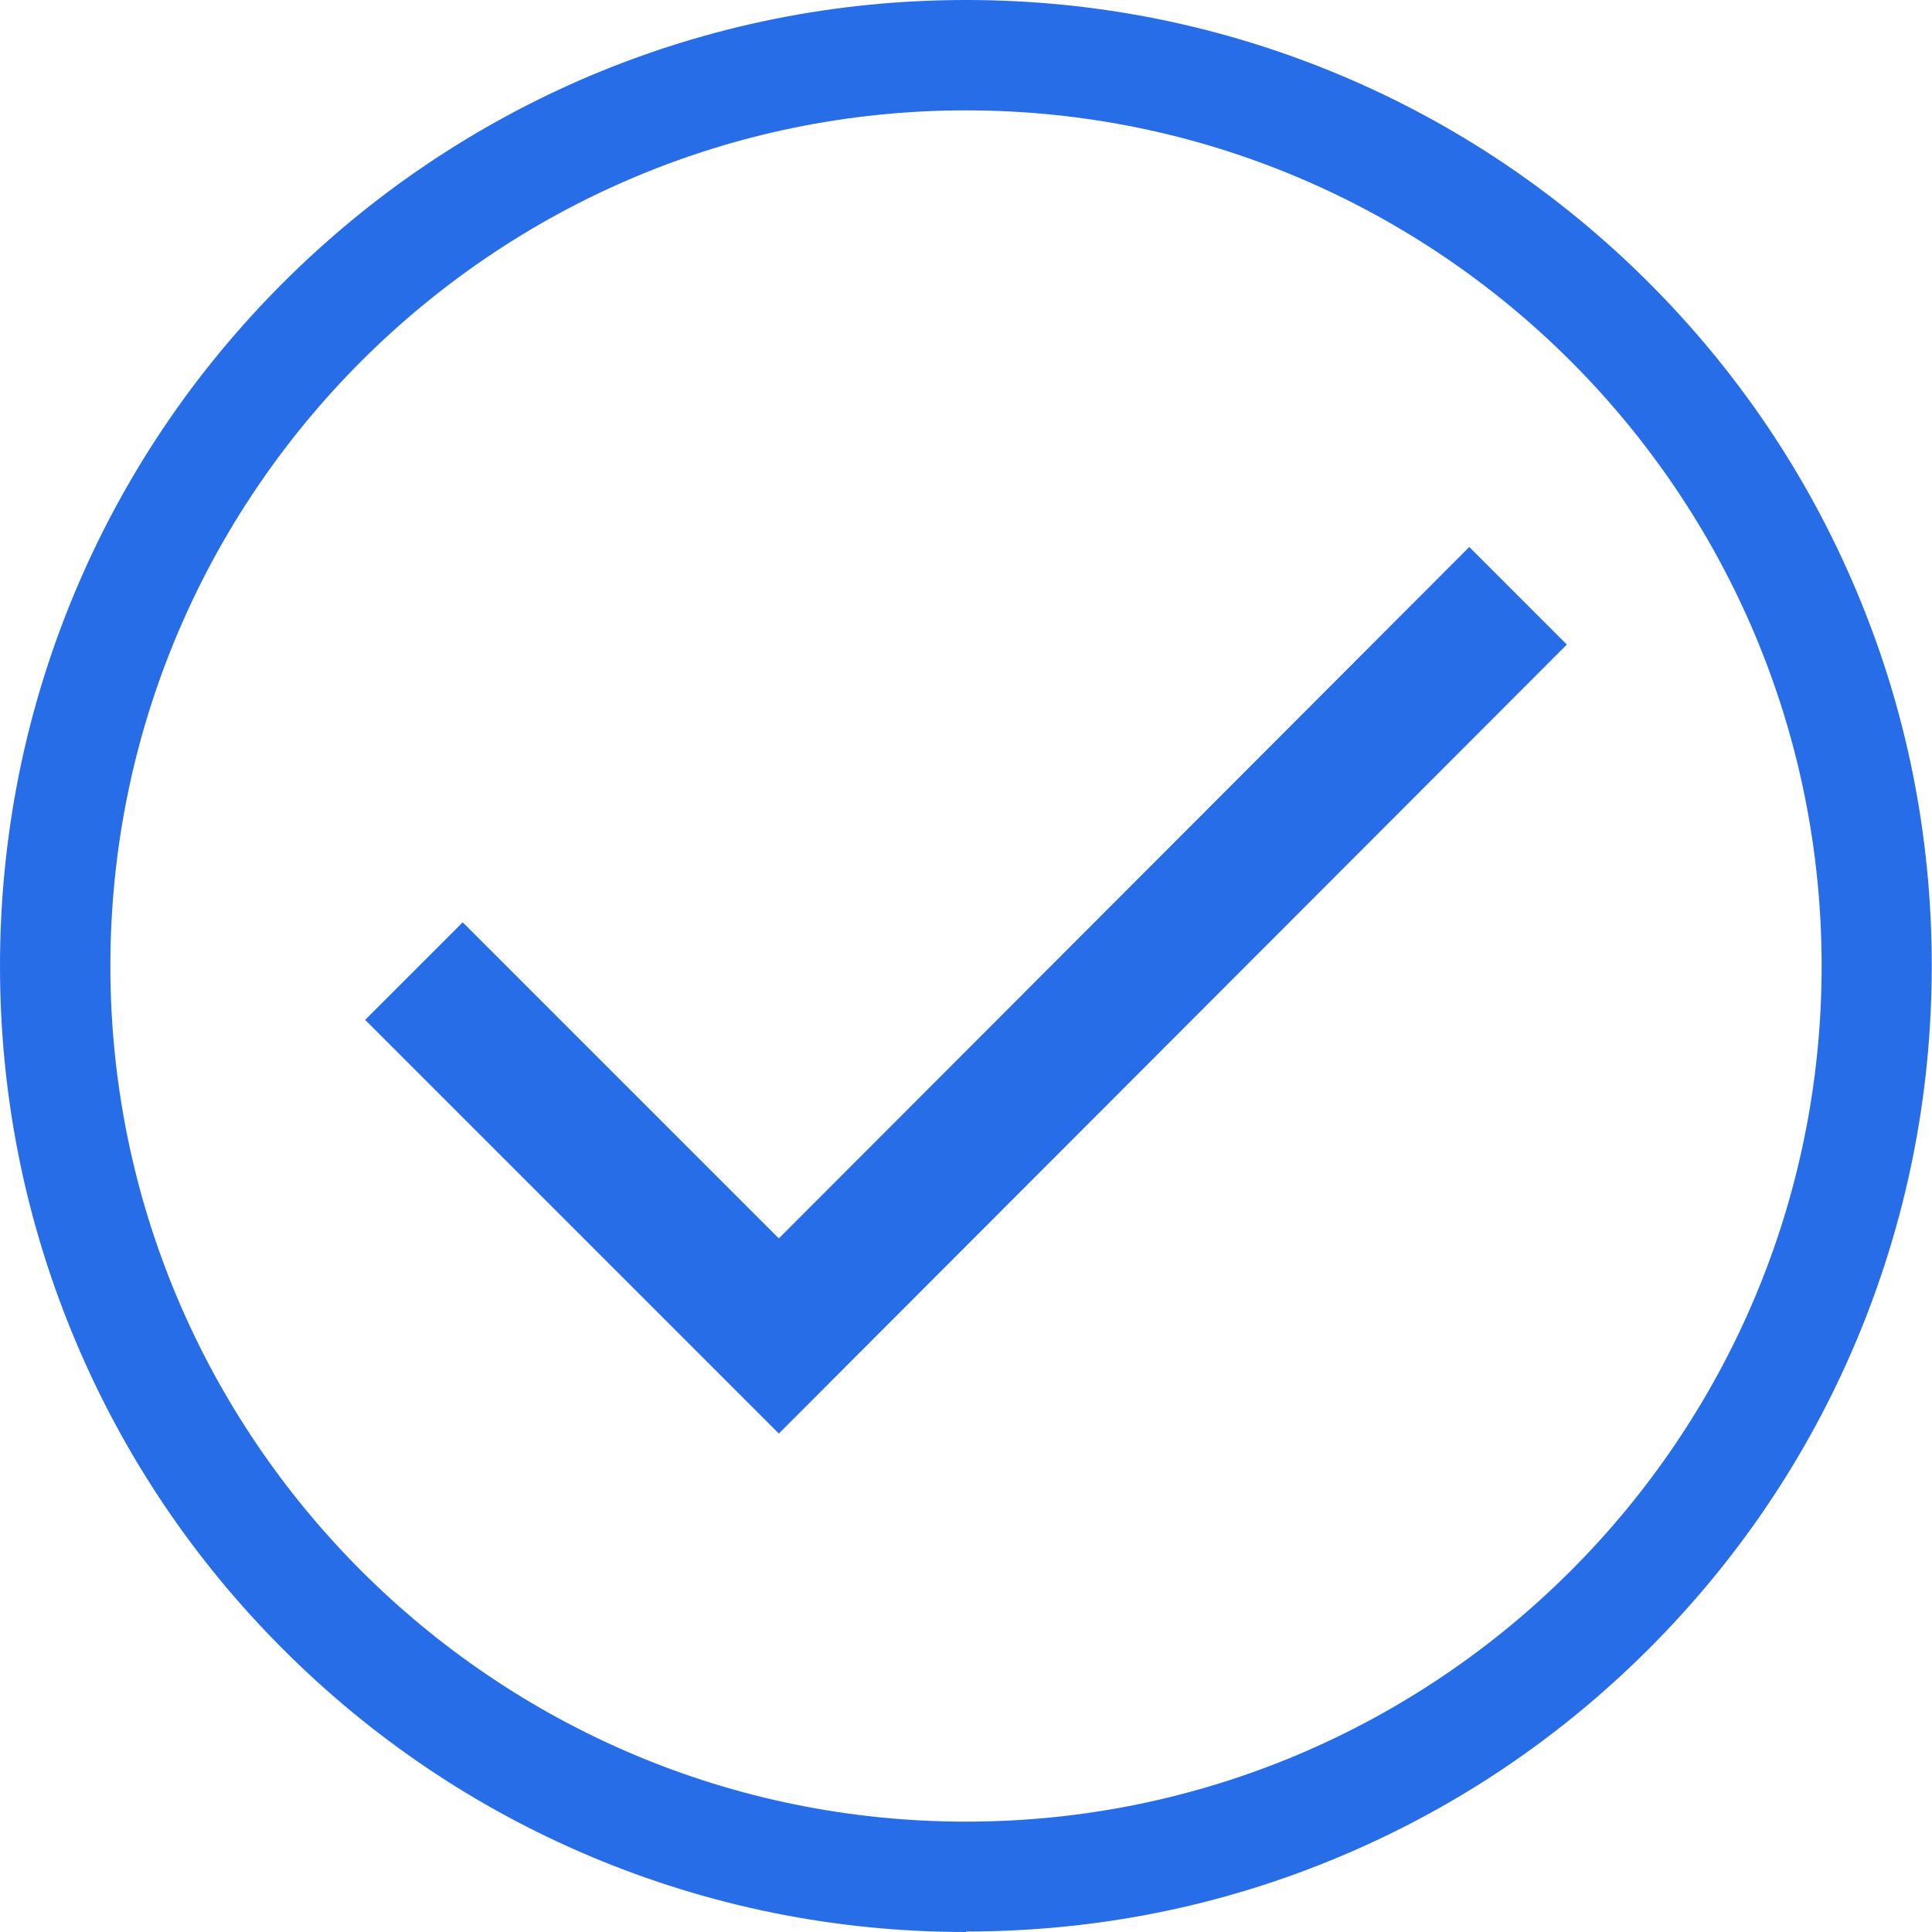
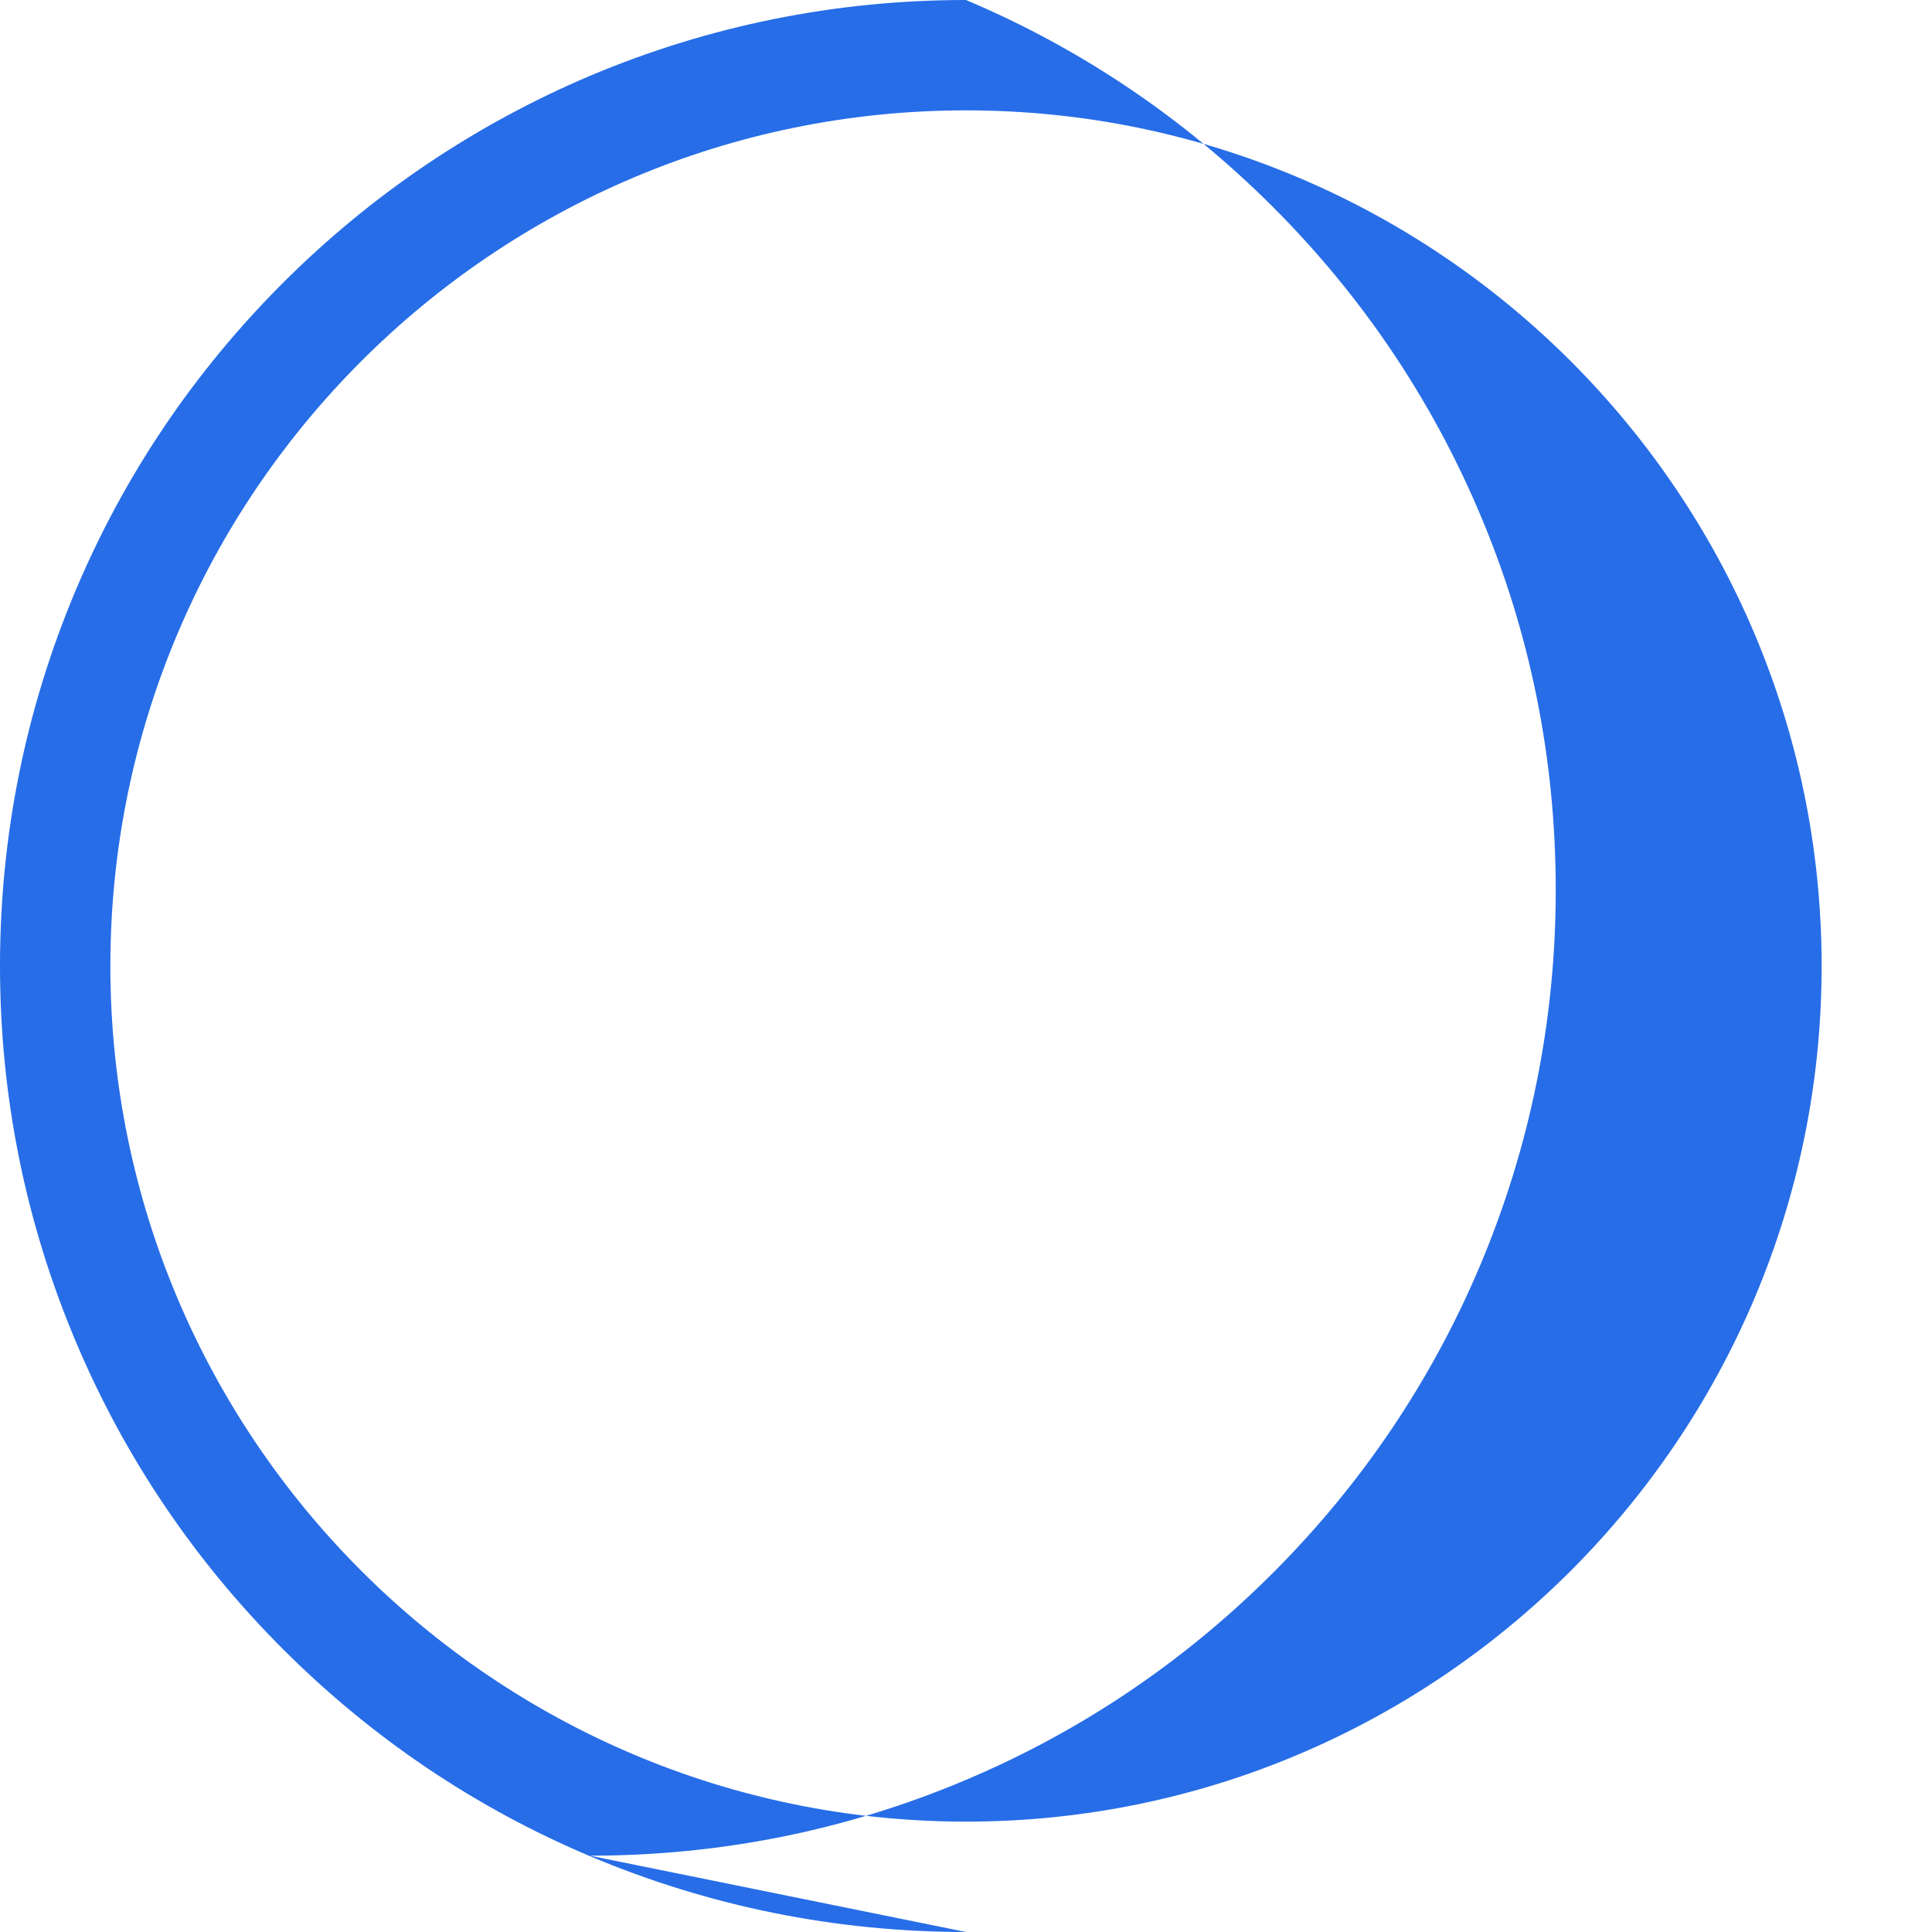
<svg xmlns="http://www.w3.org/2000/svg" version="1.1" viewBox="0 0 800 800">
  <defs>
    <style> .cls-1 { fill-rule: evenodd; } .cls-1, .cls-2 { fill: #276de7; } </style>
  </defs>
  <g>
    <g id="Layer_1">
-       <path class="cls-2" d="M400,800c-54,0-106.4-10.6-155.7-31.4-47.6-20.1-90.4-49-127.1-85.7-36.7-36.7-65.6-79.5-85.7-127.1C10.6,506.4,0,454,0,400s10.6-106.4,31.4-155.7c20.1-47.6,49-90.4,85.7-127.1S196.7,51.6,244.3,31.4C293.6,10.6,346,0,400,0s106.4,10.6,155.7,31.4c47.6,20.1,90.4,49,127.1,85.7,36.7,36.7,65.6,79.5,85.7,127.1,20.9,49.3,31.4,101.7,31.4,155.7s-10.6,106.4-31.4,155.7c-20.1,47.6-49,90.4-85.7,127.1-36.7,36.7-79.5,65.6-127.1,85.7-49.3,20.9-101.7,31.4-155.7,31.4ZM400,45.7c-195.4,0-354.3,158.9-354.3,354.3s158.9,354.3,354.3,354.3,354.3-158.9,354.3-354.3S595.4,45.7,400,45.7Z" />
-       <path class="cls-1" d="M322.5,512.8l285.9-286.3,40.4,40.4-326.3,326.7-171.3-171.3,40.4-40.4,130.8,130.8Z" />
+       <path class="cls-2" d="M400,800c-54,0-106.4-10.6-155.7-31.4-47.6-20.1-90.4-49-127.1-85.7-36.7-36.7-65.6-79.5-85.7-127.1C10.6,506.4,0,454,0,400s10.6-106.4,31.4-155.7c20.1-47.6,49-90.4,85.7-127.1S196.7,51.6,244.3,31.4C293.6,10.6,346,0,400,0c47.6,20.1,90.4,49,127.1,85.7,36.7,36.7,65.6,79.5,85.7,127.1,20.9,49.3,31.4,101.7,31.4,155.7s-10.6,106.4-31.4,155.7c-20.1,47.6-49,90.4-85.7,127.1-36.7,36.7-79.5,65.6-127.1,85.7-49.3,20.9-101.7,31.4-155.7,31.4ZM400,45.7c-195.4,0-354.3,158.9-354.3,354.3s158.9,354.3,354.3,354.3,354.3-158.9,354.3-354.3S595.4,45.7,400,45.7Z" />
    </g>
  </g>
</svg>